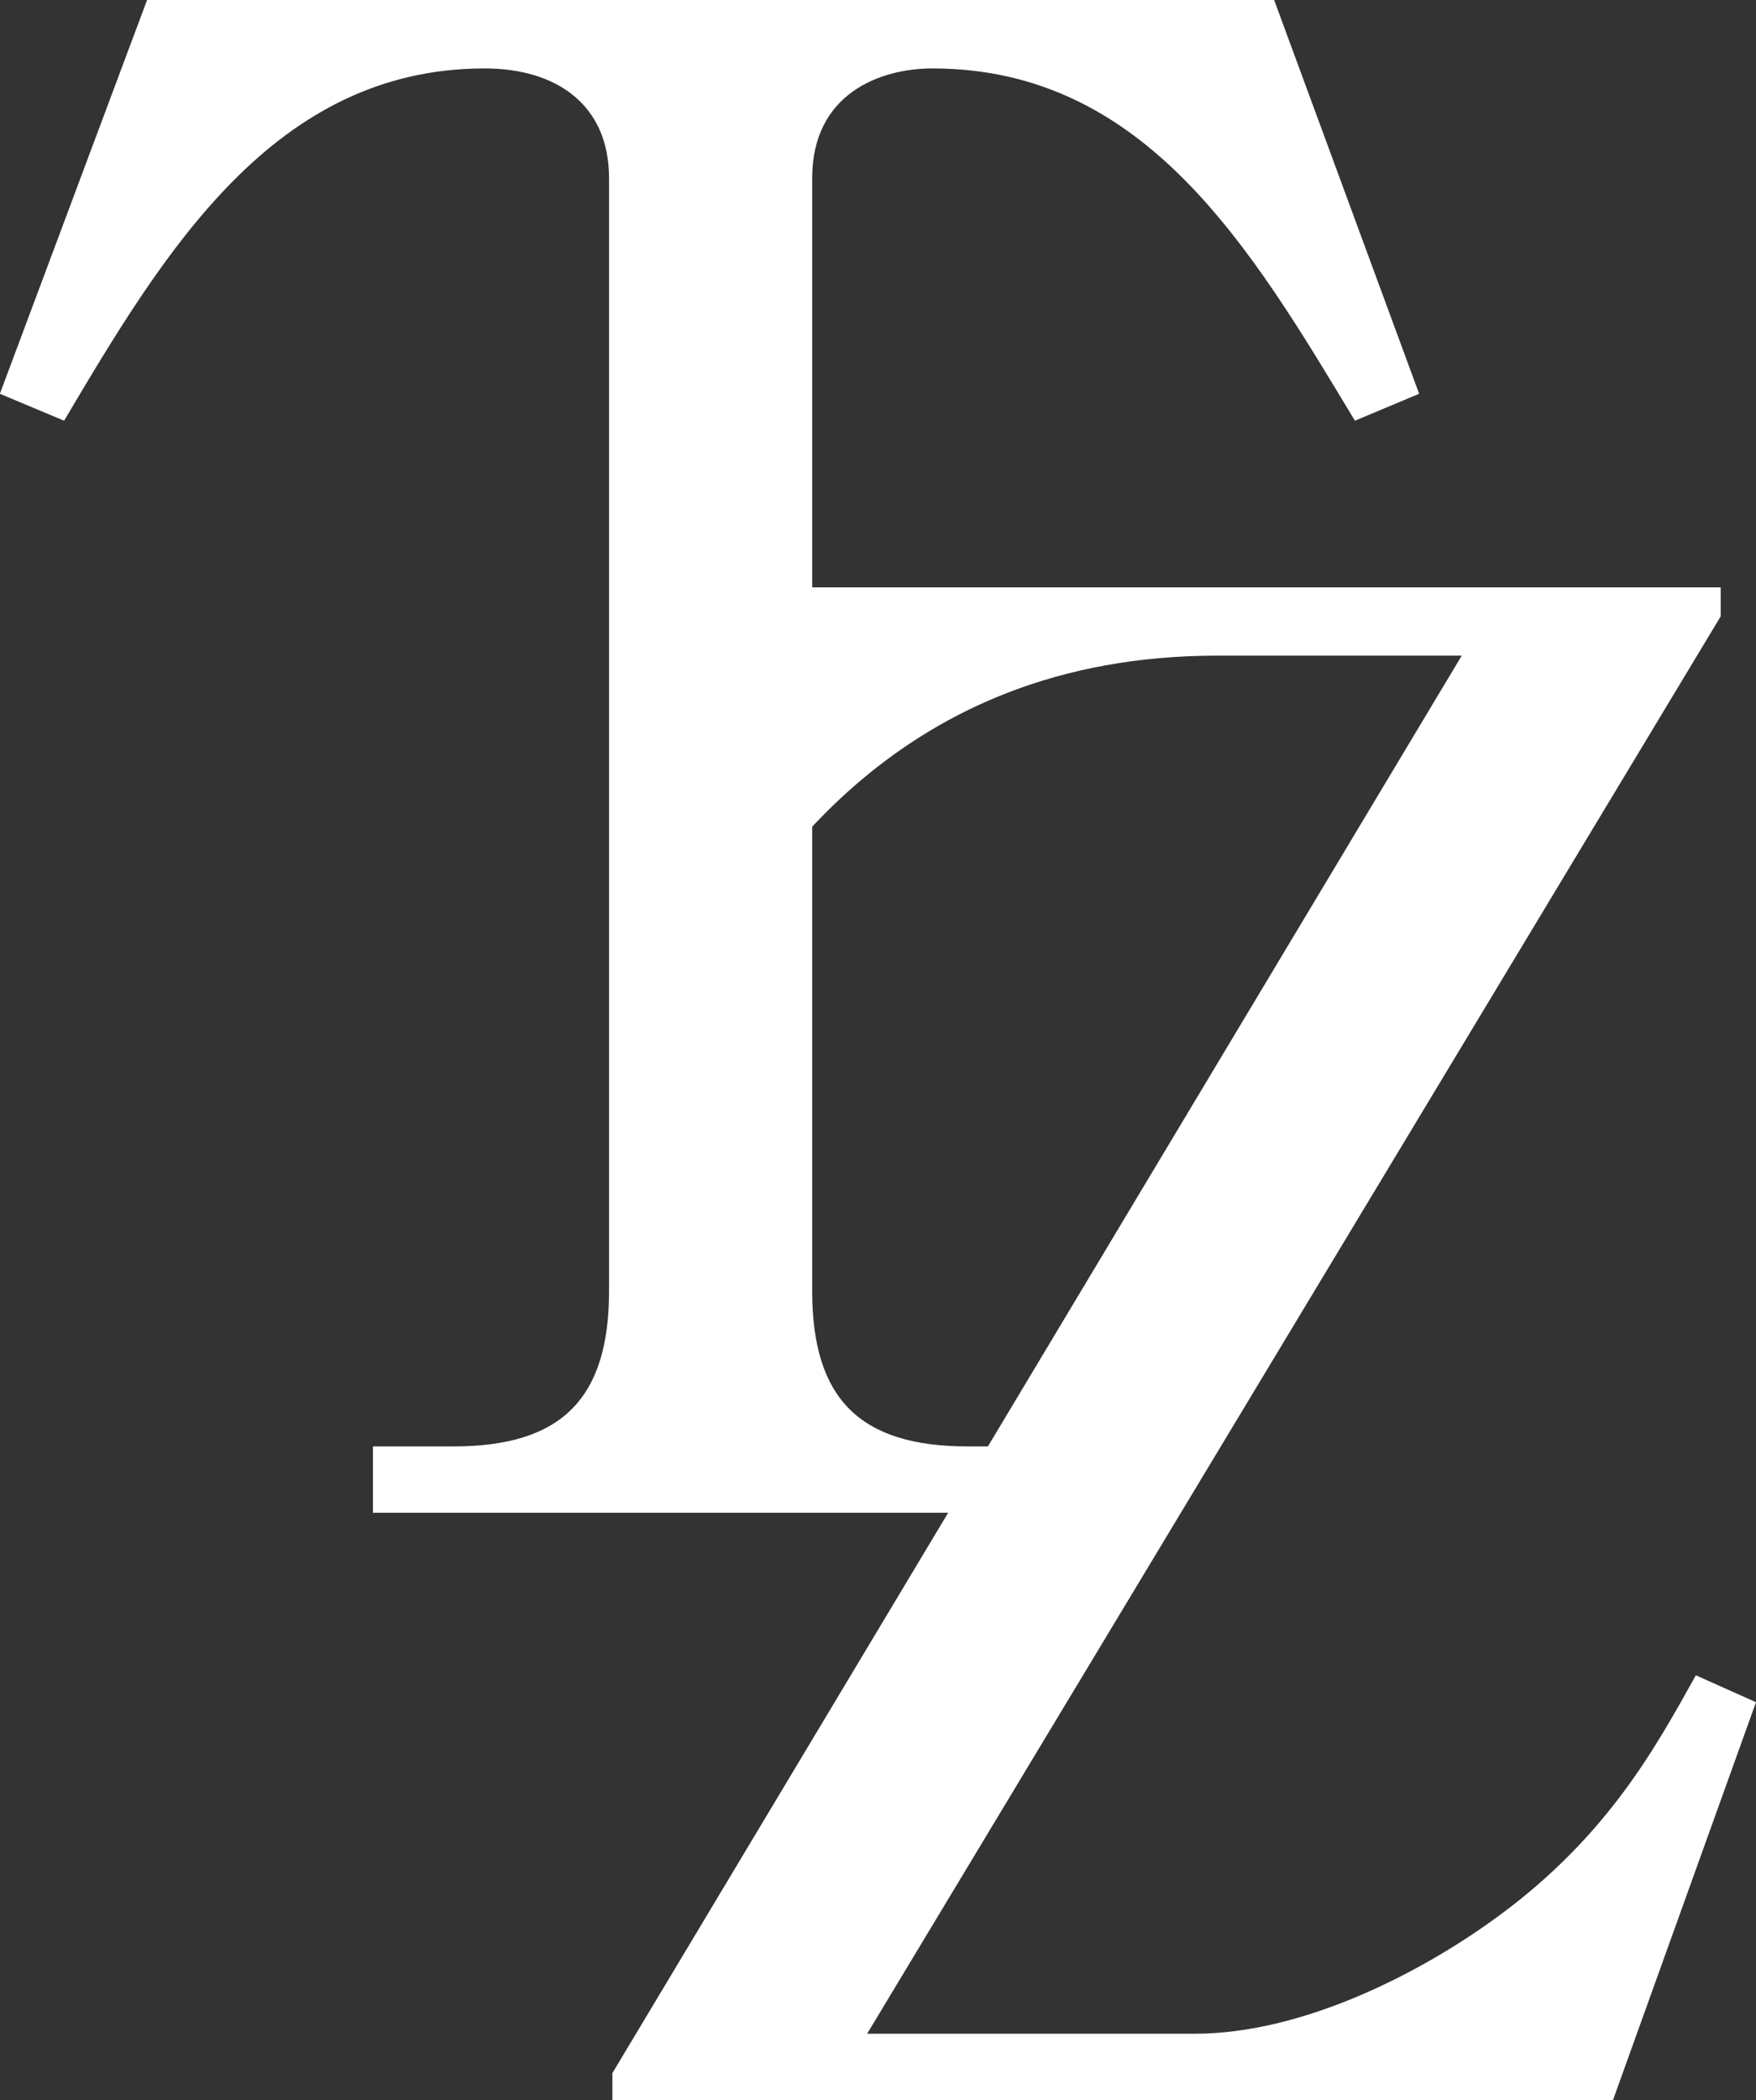
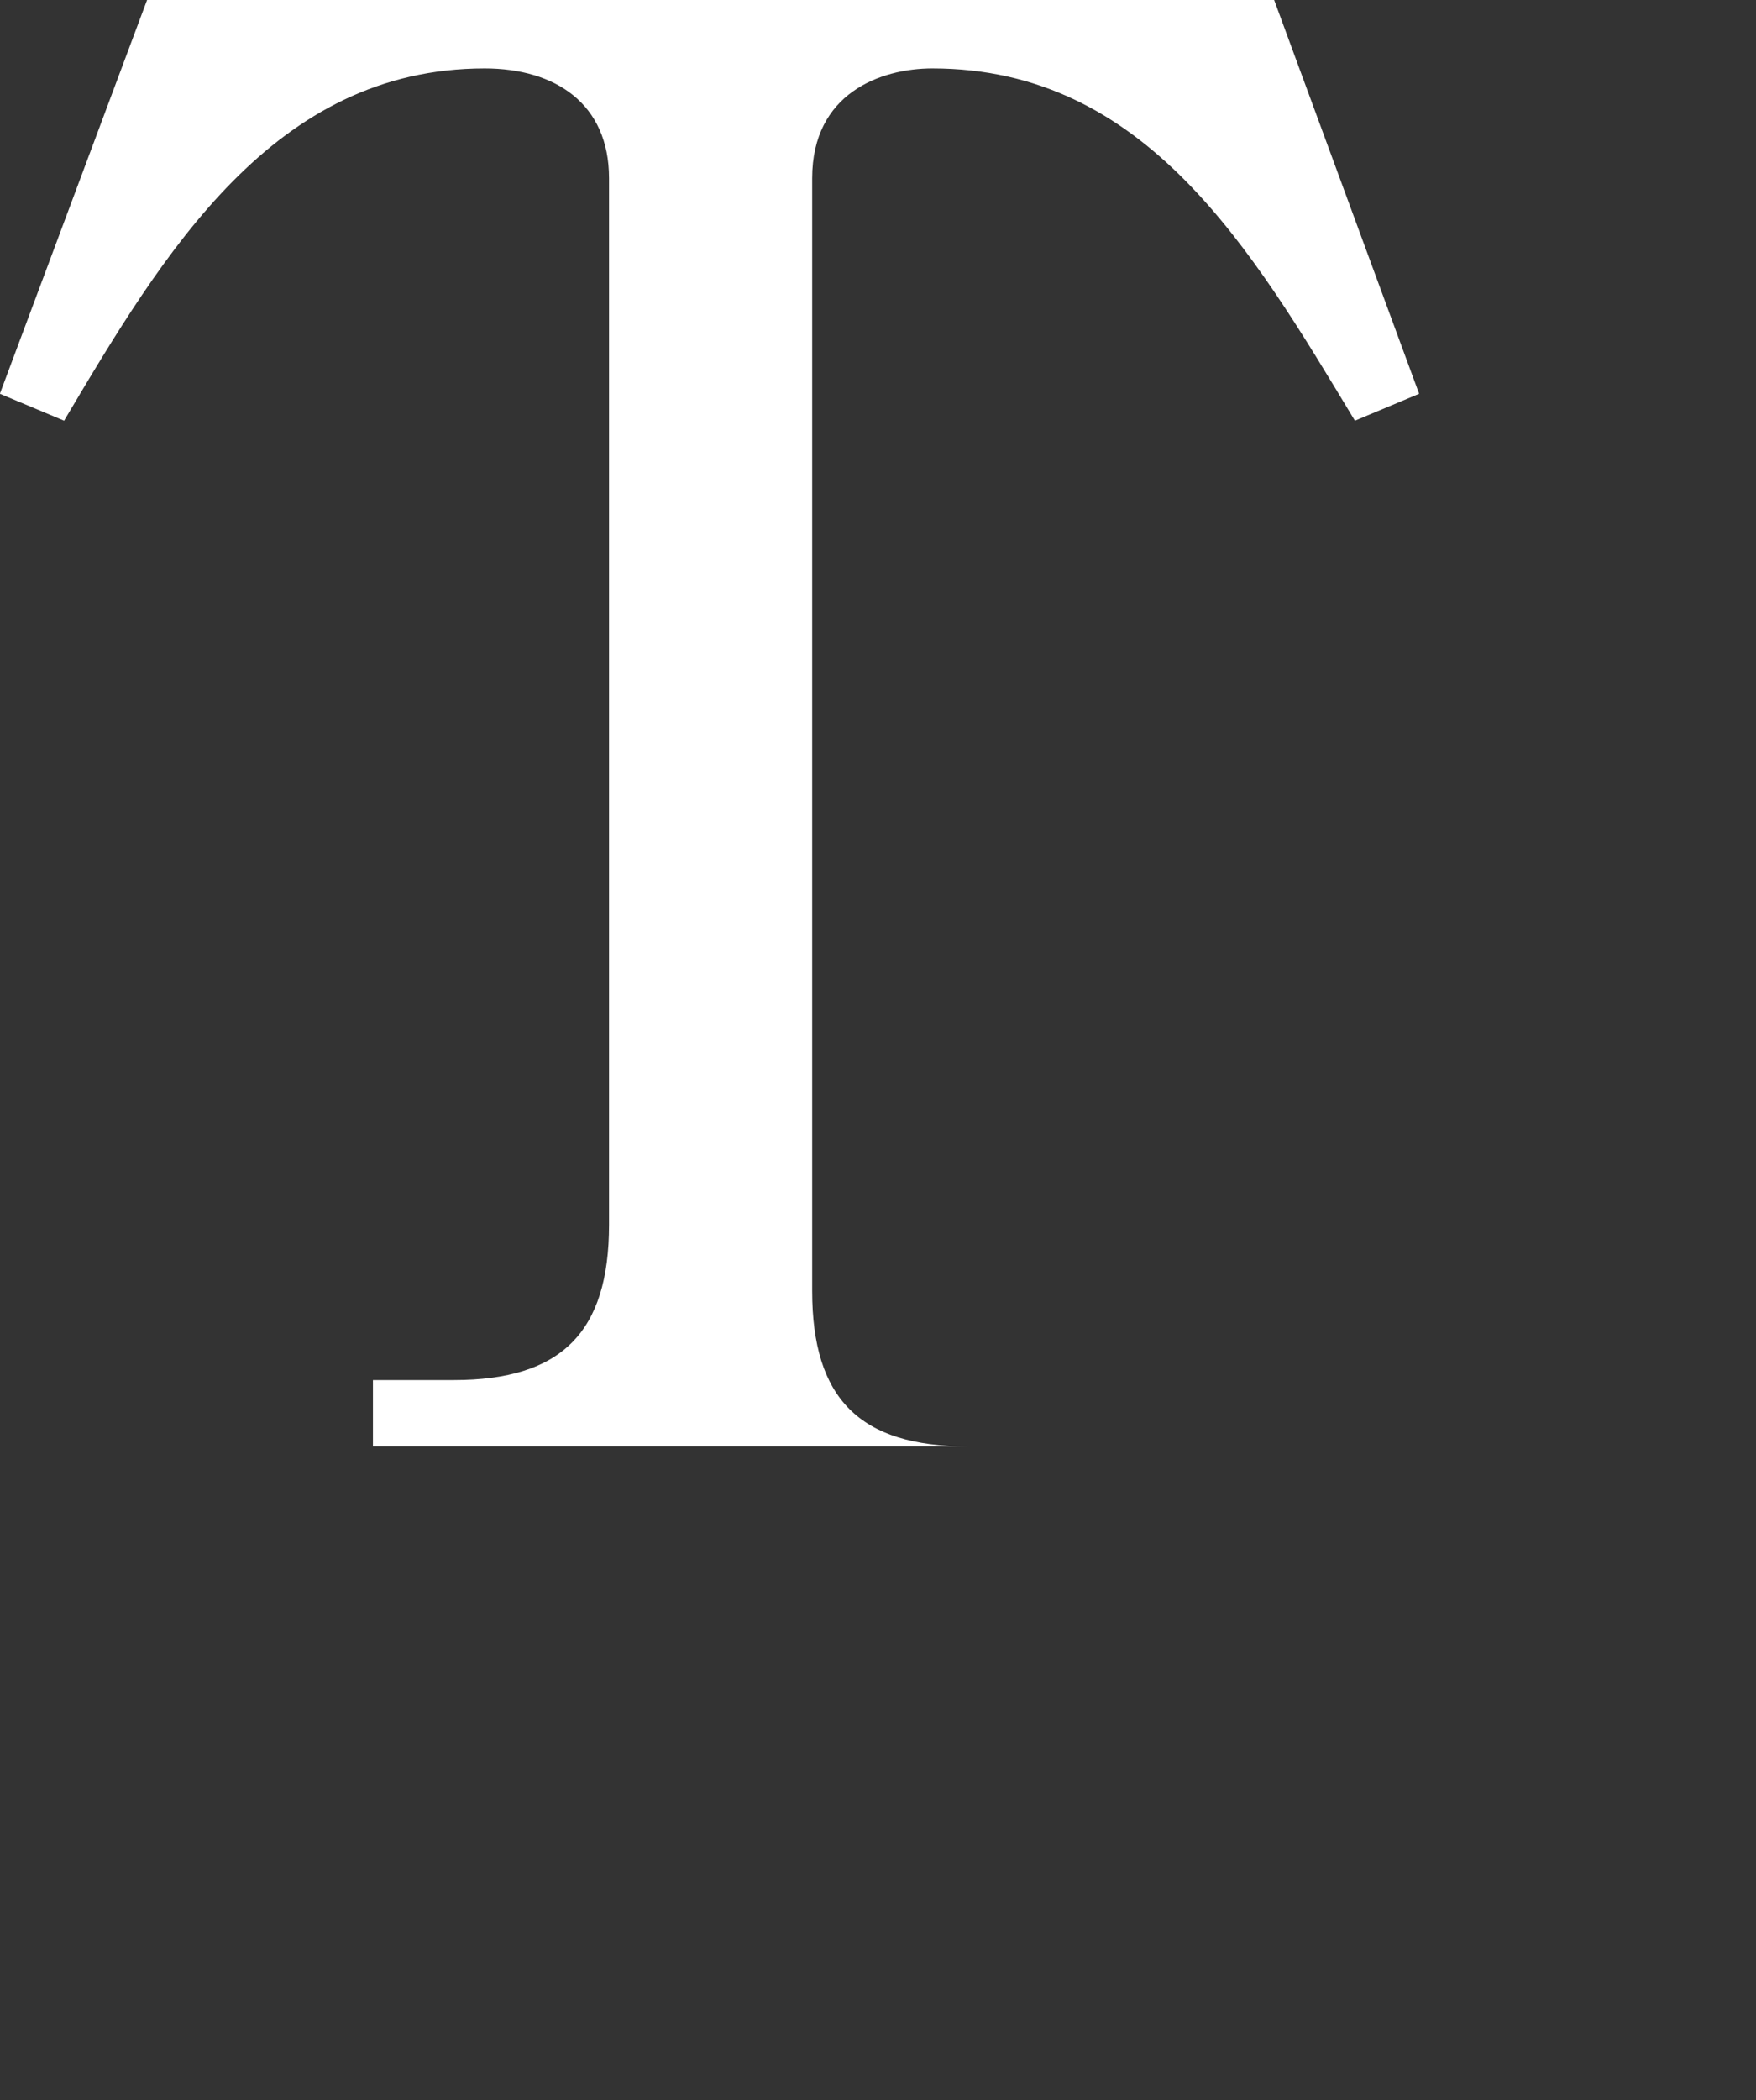
<svg xmlns="http://www.w3.org/2000/svg" id="_レイヤー_2" data-name="レイヤー 2" viewBox="0 0 142.2 170.02">
  <rect x="0" y="0" width="142.2" height="170.02" fill="#333333" stroke="none" />
  <defs>
    <style>
      .cls-1 {
        fill: #fff;
      }
    </style>
  </defs>
  <g id="B">
    <g>
-       <path class="cls-1" d="M103.18,0l11.74,31.88-5.2,2.18c-8.39-13.92-16.94-28.52-34.22-28.52-4.19,0-9.73,2.01-9.73,8.89v90.09c0,8.72,3.86,12.58,12.58,12.58h6.54v5.37H30.2v-5.37h6.54c8.72,0,12.58-3.86,12.58-12.58V14.43c0-6.04-4.36-8.89-10.07-8.89-17.11,0-26,14.93-34.06,28.52l-5.2-2.18L11.91,0h91.26Z" />
-       <path class="cls-1" d="M63.51,47.55h75.83v2.35l-69.12,114.75h26.51c8.72,0,18.29-4.87,24.66-9.56,8.89-6.54,12.75-13.76,15.94-19.46l4.87,2.18-11.58,32.21H49.59v-2.18L118.37,53.08h-19.8c-26,0-36.74,17.95-41.77,26.17l-4.7-2.68,11.41-29.02Z" />
+       <path class="cls-1" d="M103.18,0l11.74,31.88-5.2,2.18c-8.39-13.92-16.94-28.52-34.22-28.52-4.19,0-9.73,2.01-9.73,8.89v90.09c0,8.72,3.86,12.58,12.58,12.58h6.54H30.2v-5.37h6.54c8.72,0,12.58-3.86,12.58-12.58V14.43c0-6.04-4.36-8.89-10.07-8.89-17.11,0-26,14.93-34.06,28.52l-5.2-2.18L11.91,0h91.26Z" />
    </g>
  </g>
</svg>